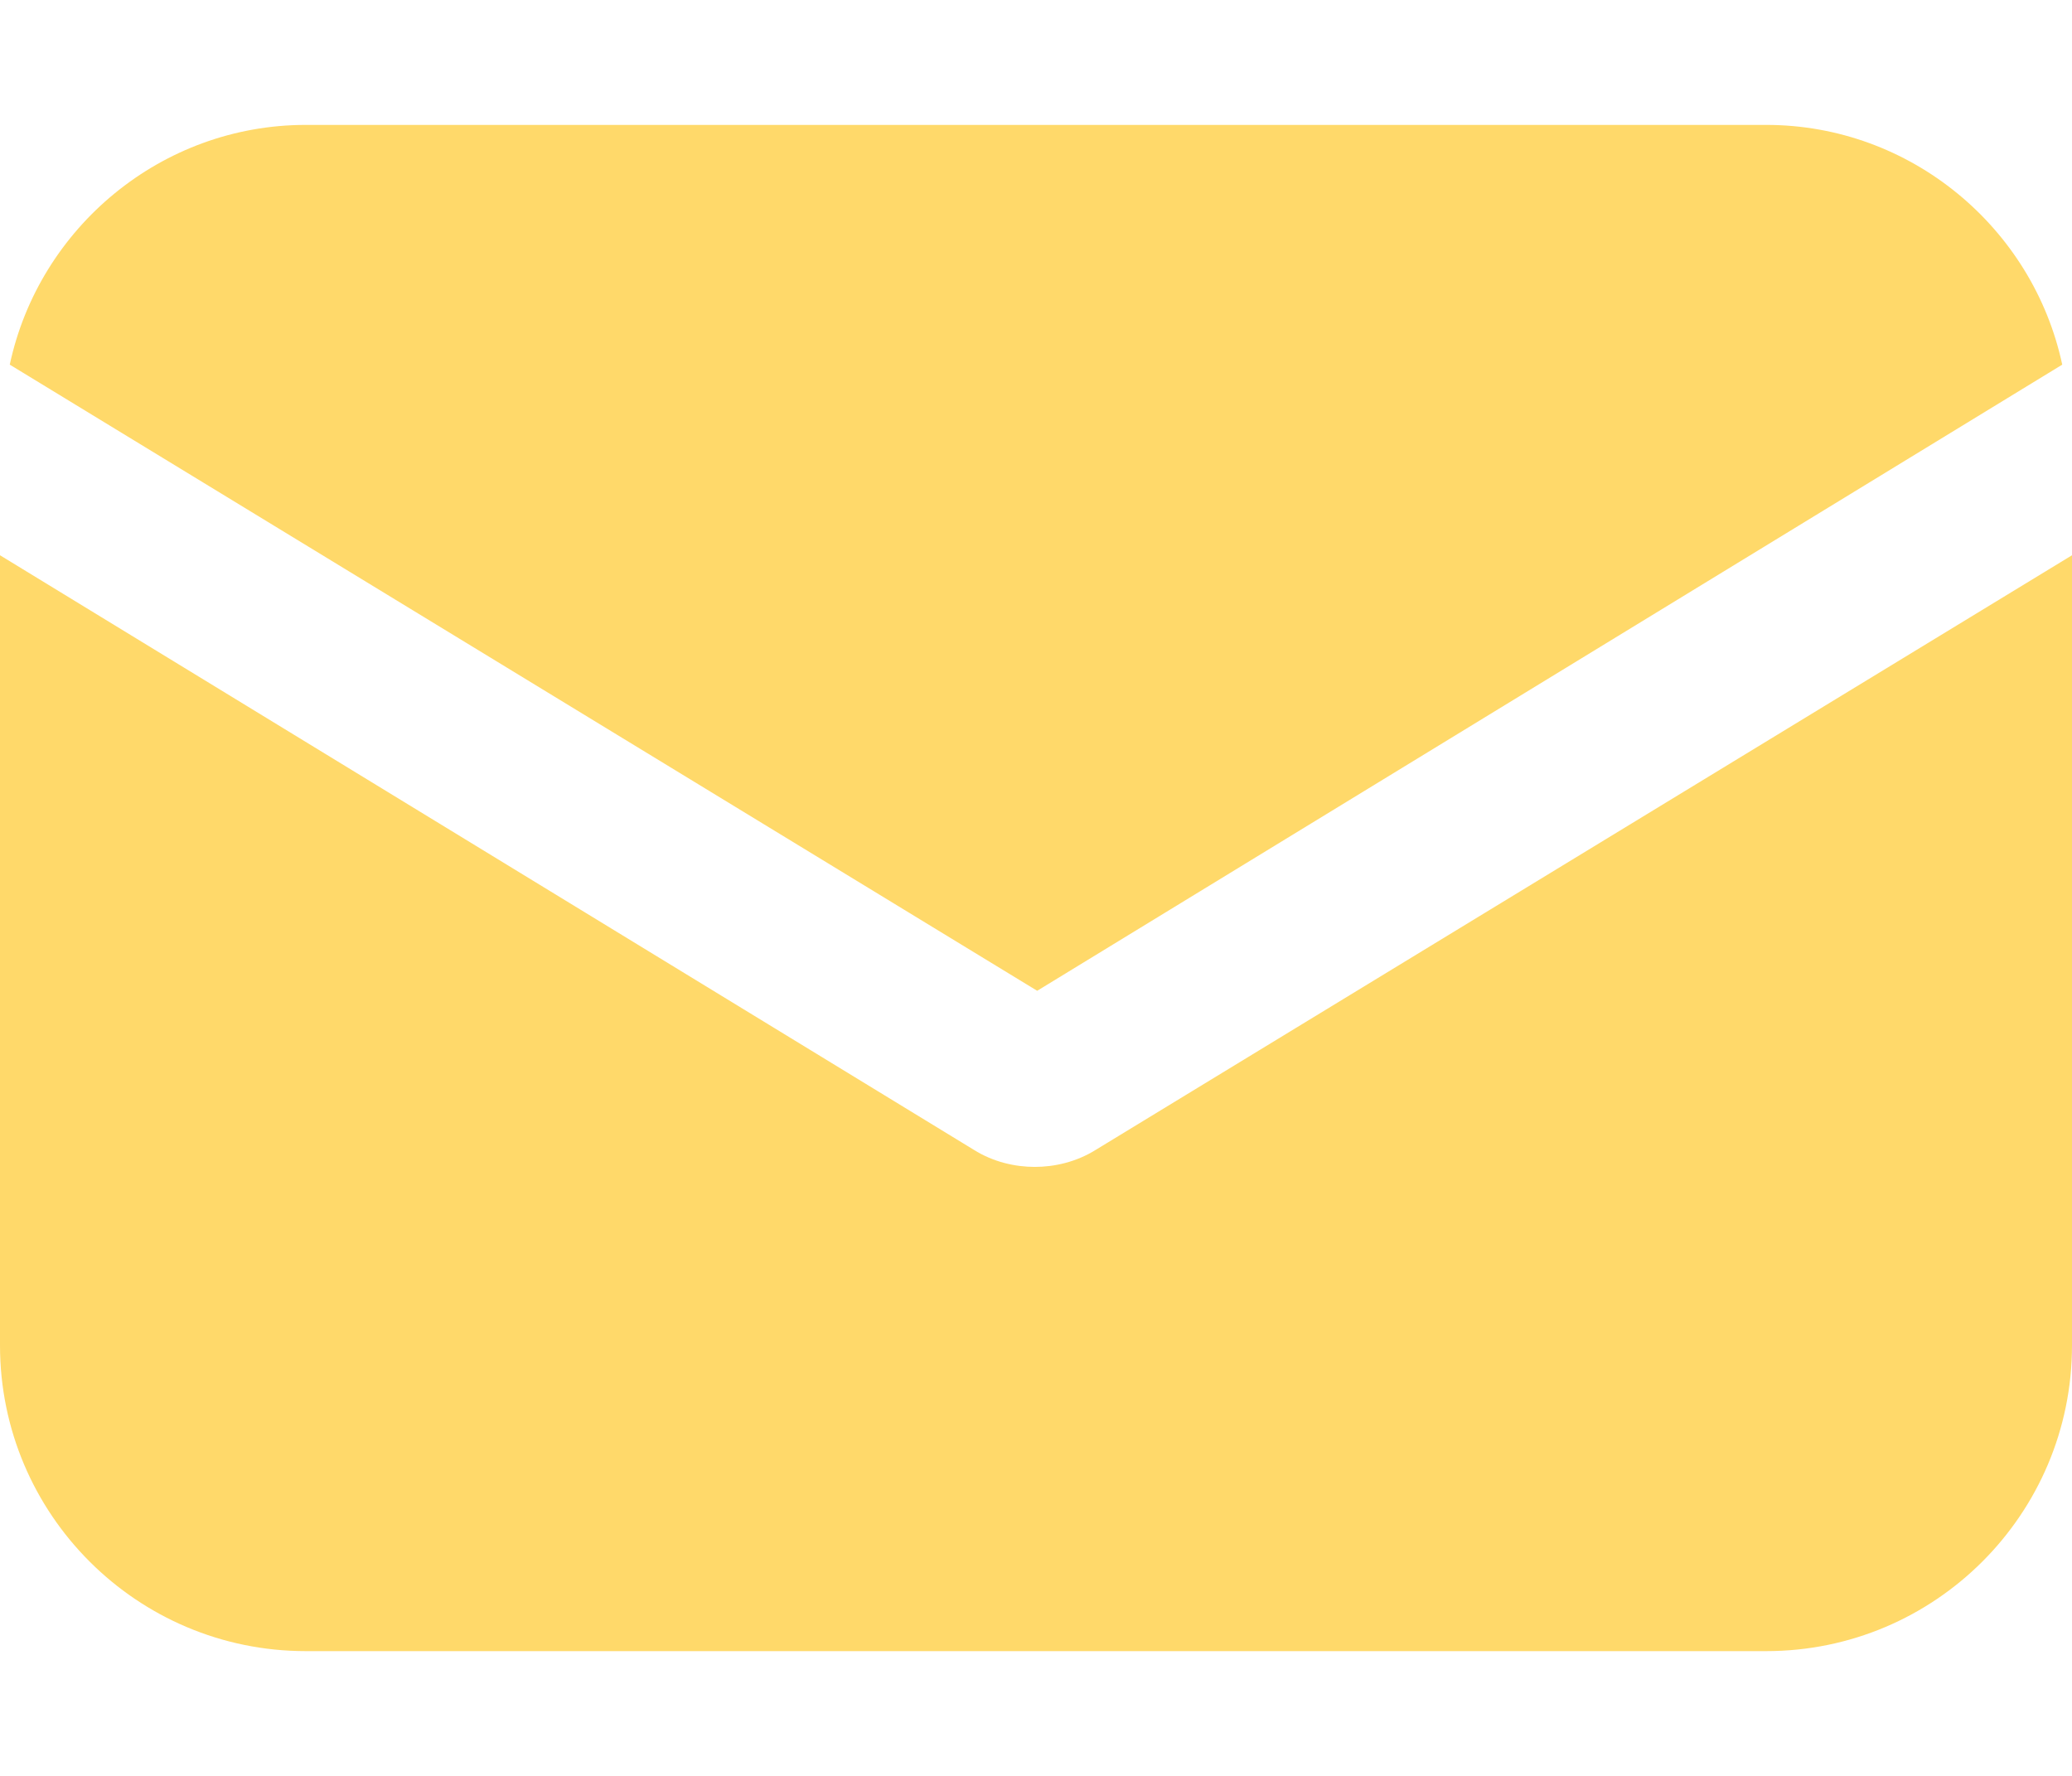
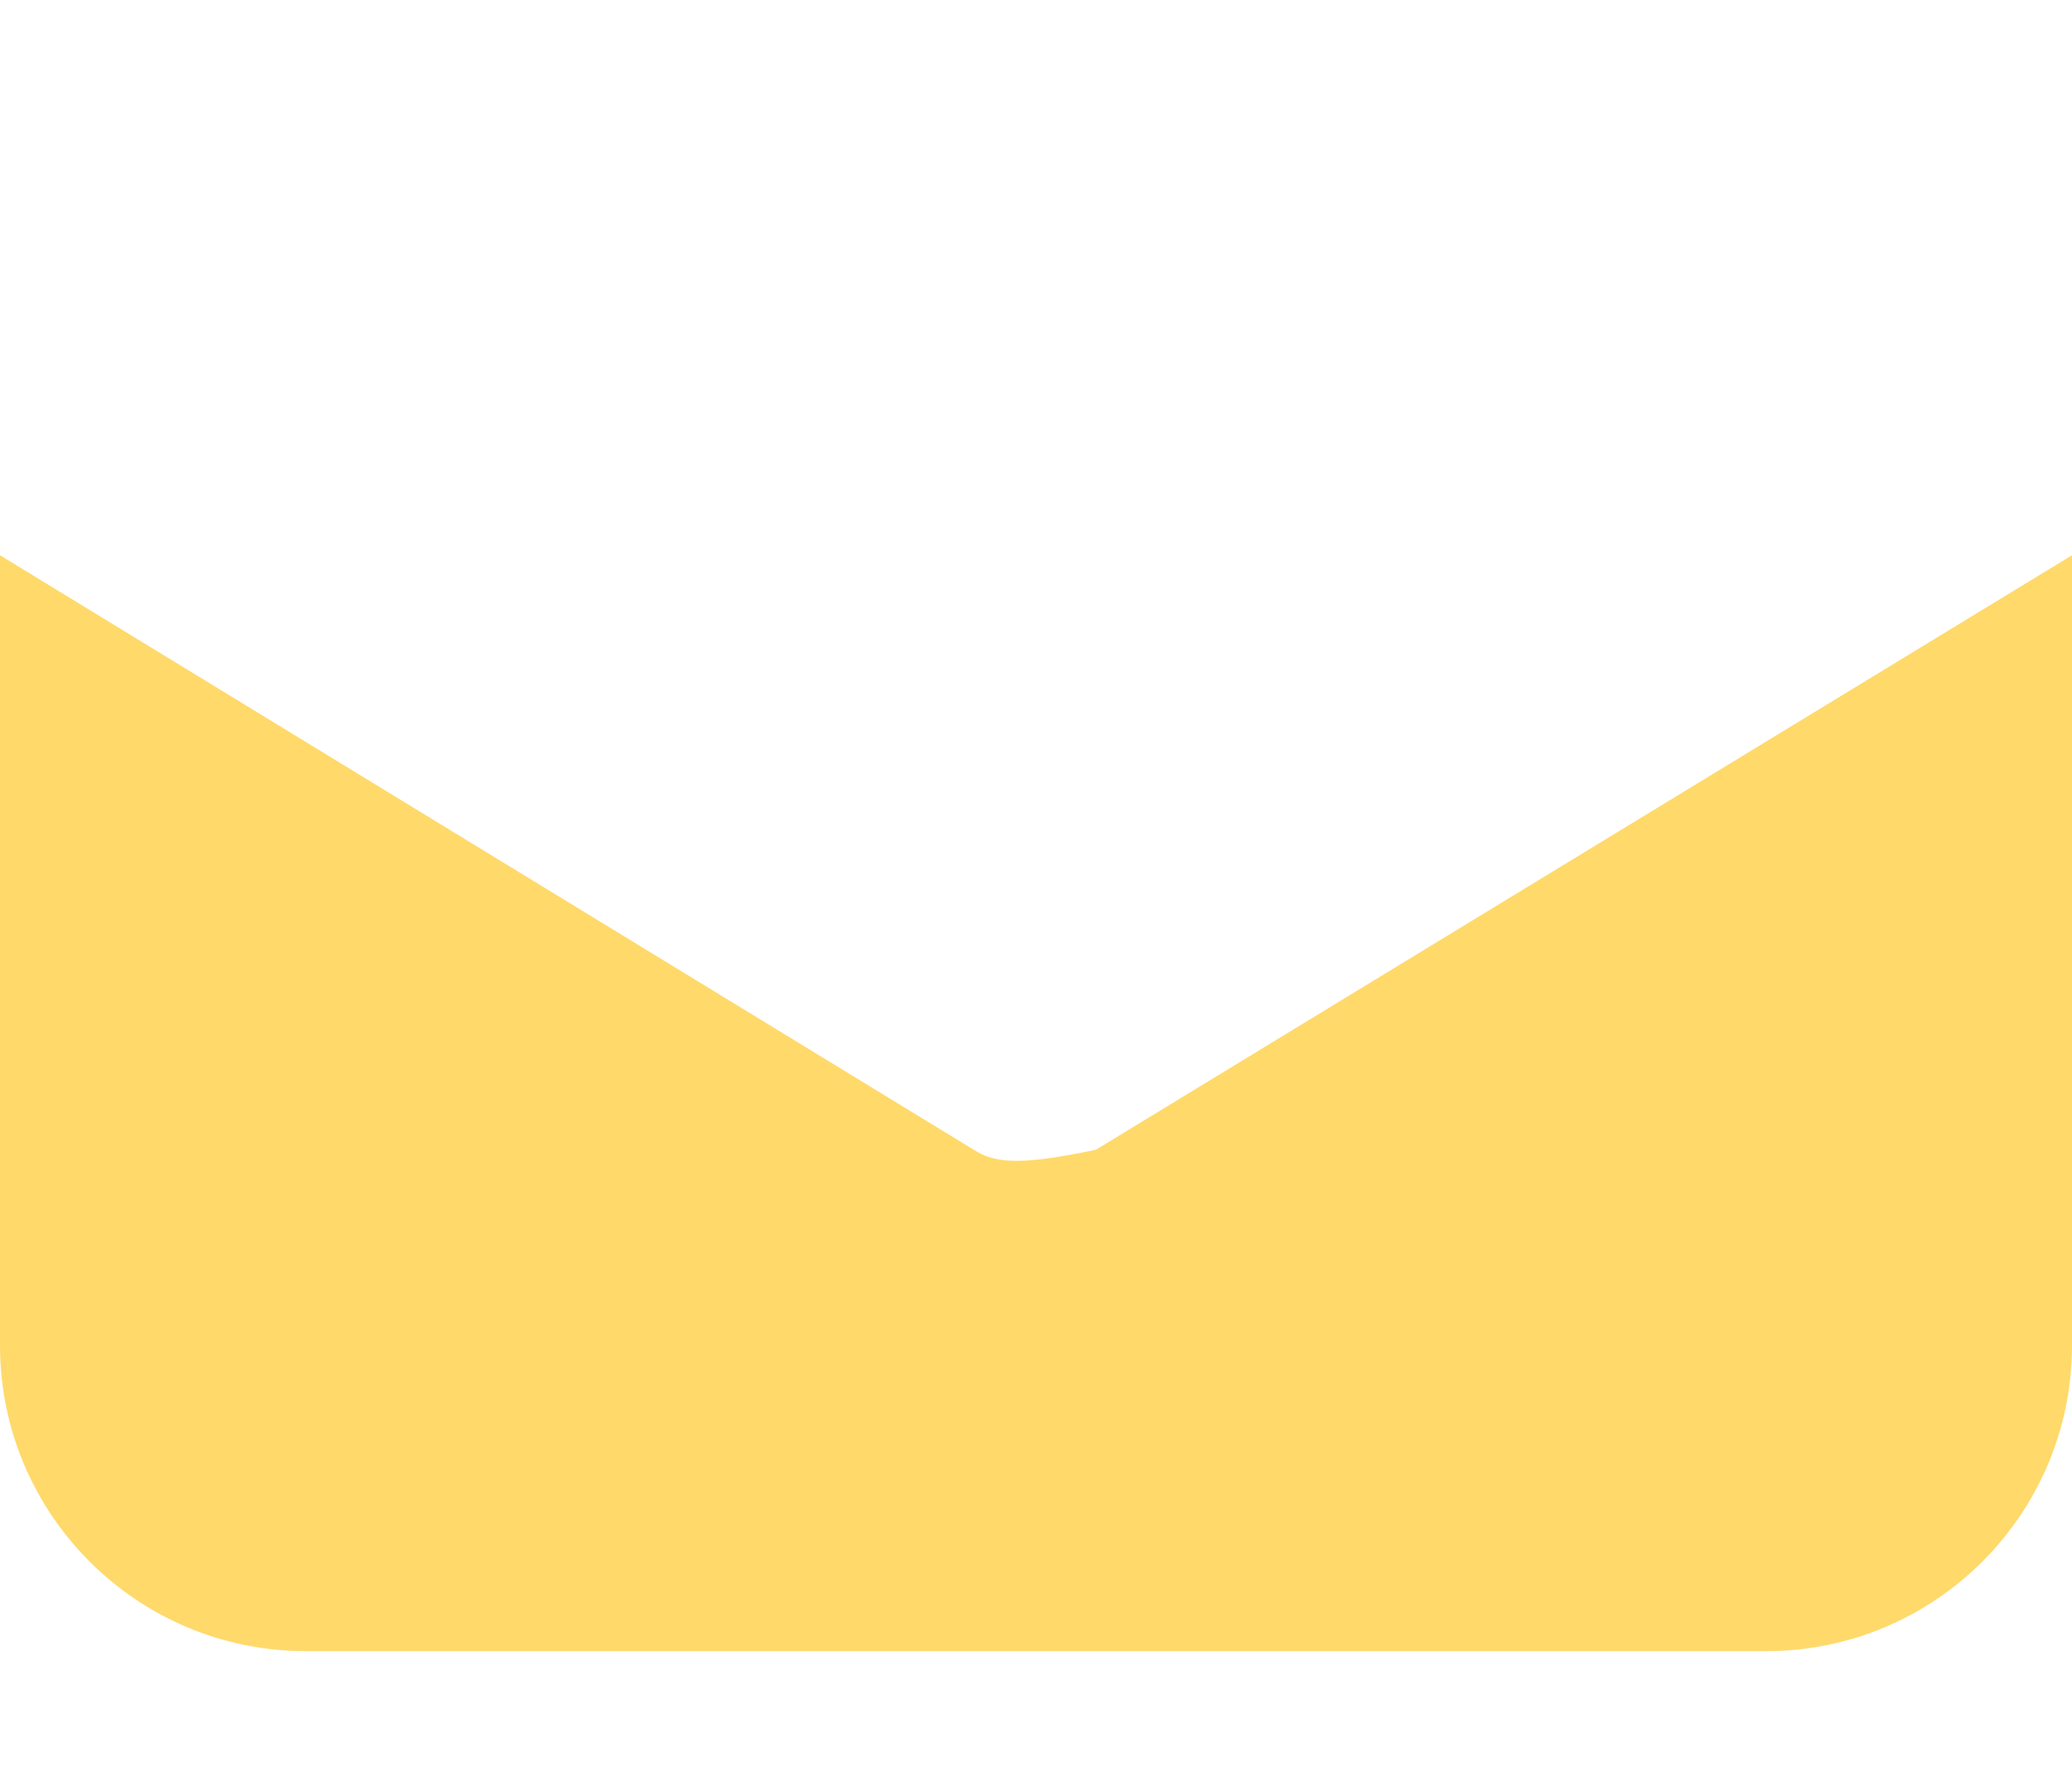
<svg xmlns="http://www.w3.org/2000/svg" width="14" height="12" viewBox="0 0 14 12" fill="none">
-   <path d="M7.405 7.769C7.273 7.852 7.124 7.885 6.992 7.885C6.859 7.885 6.711 7.852 6.579 7.769L0 3.752V9.091C0 10.232 0.926 11.157 2.066 11.157H11.934C13.074 11.157 14 10.232 14 9.091V3.752L7.405 7.769Z" fill="#FFD96A" />
-   <path d="M11.934 0.844H2.066C1.091 0.844 0.264 1.538 0.066 2.464L7.008 6.695L13.934 2.464C13.736 1.538 12.909 0.844 11.934 0.844Z" fill="#FFD96A" />
+   <path d="M7.405 7.769C6.859 7.885 6.711 7.852 6.579 7.769L0 3.752V9.091C0 10.232 0.926 11.157 2.066 11.157H11.934C13.074 11.157 14 10.232 14 9.091V3.752L7.405 7.769Z" fill="#FFD96A" />
</svg>